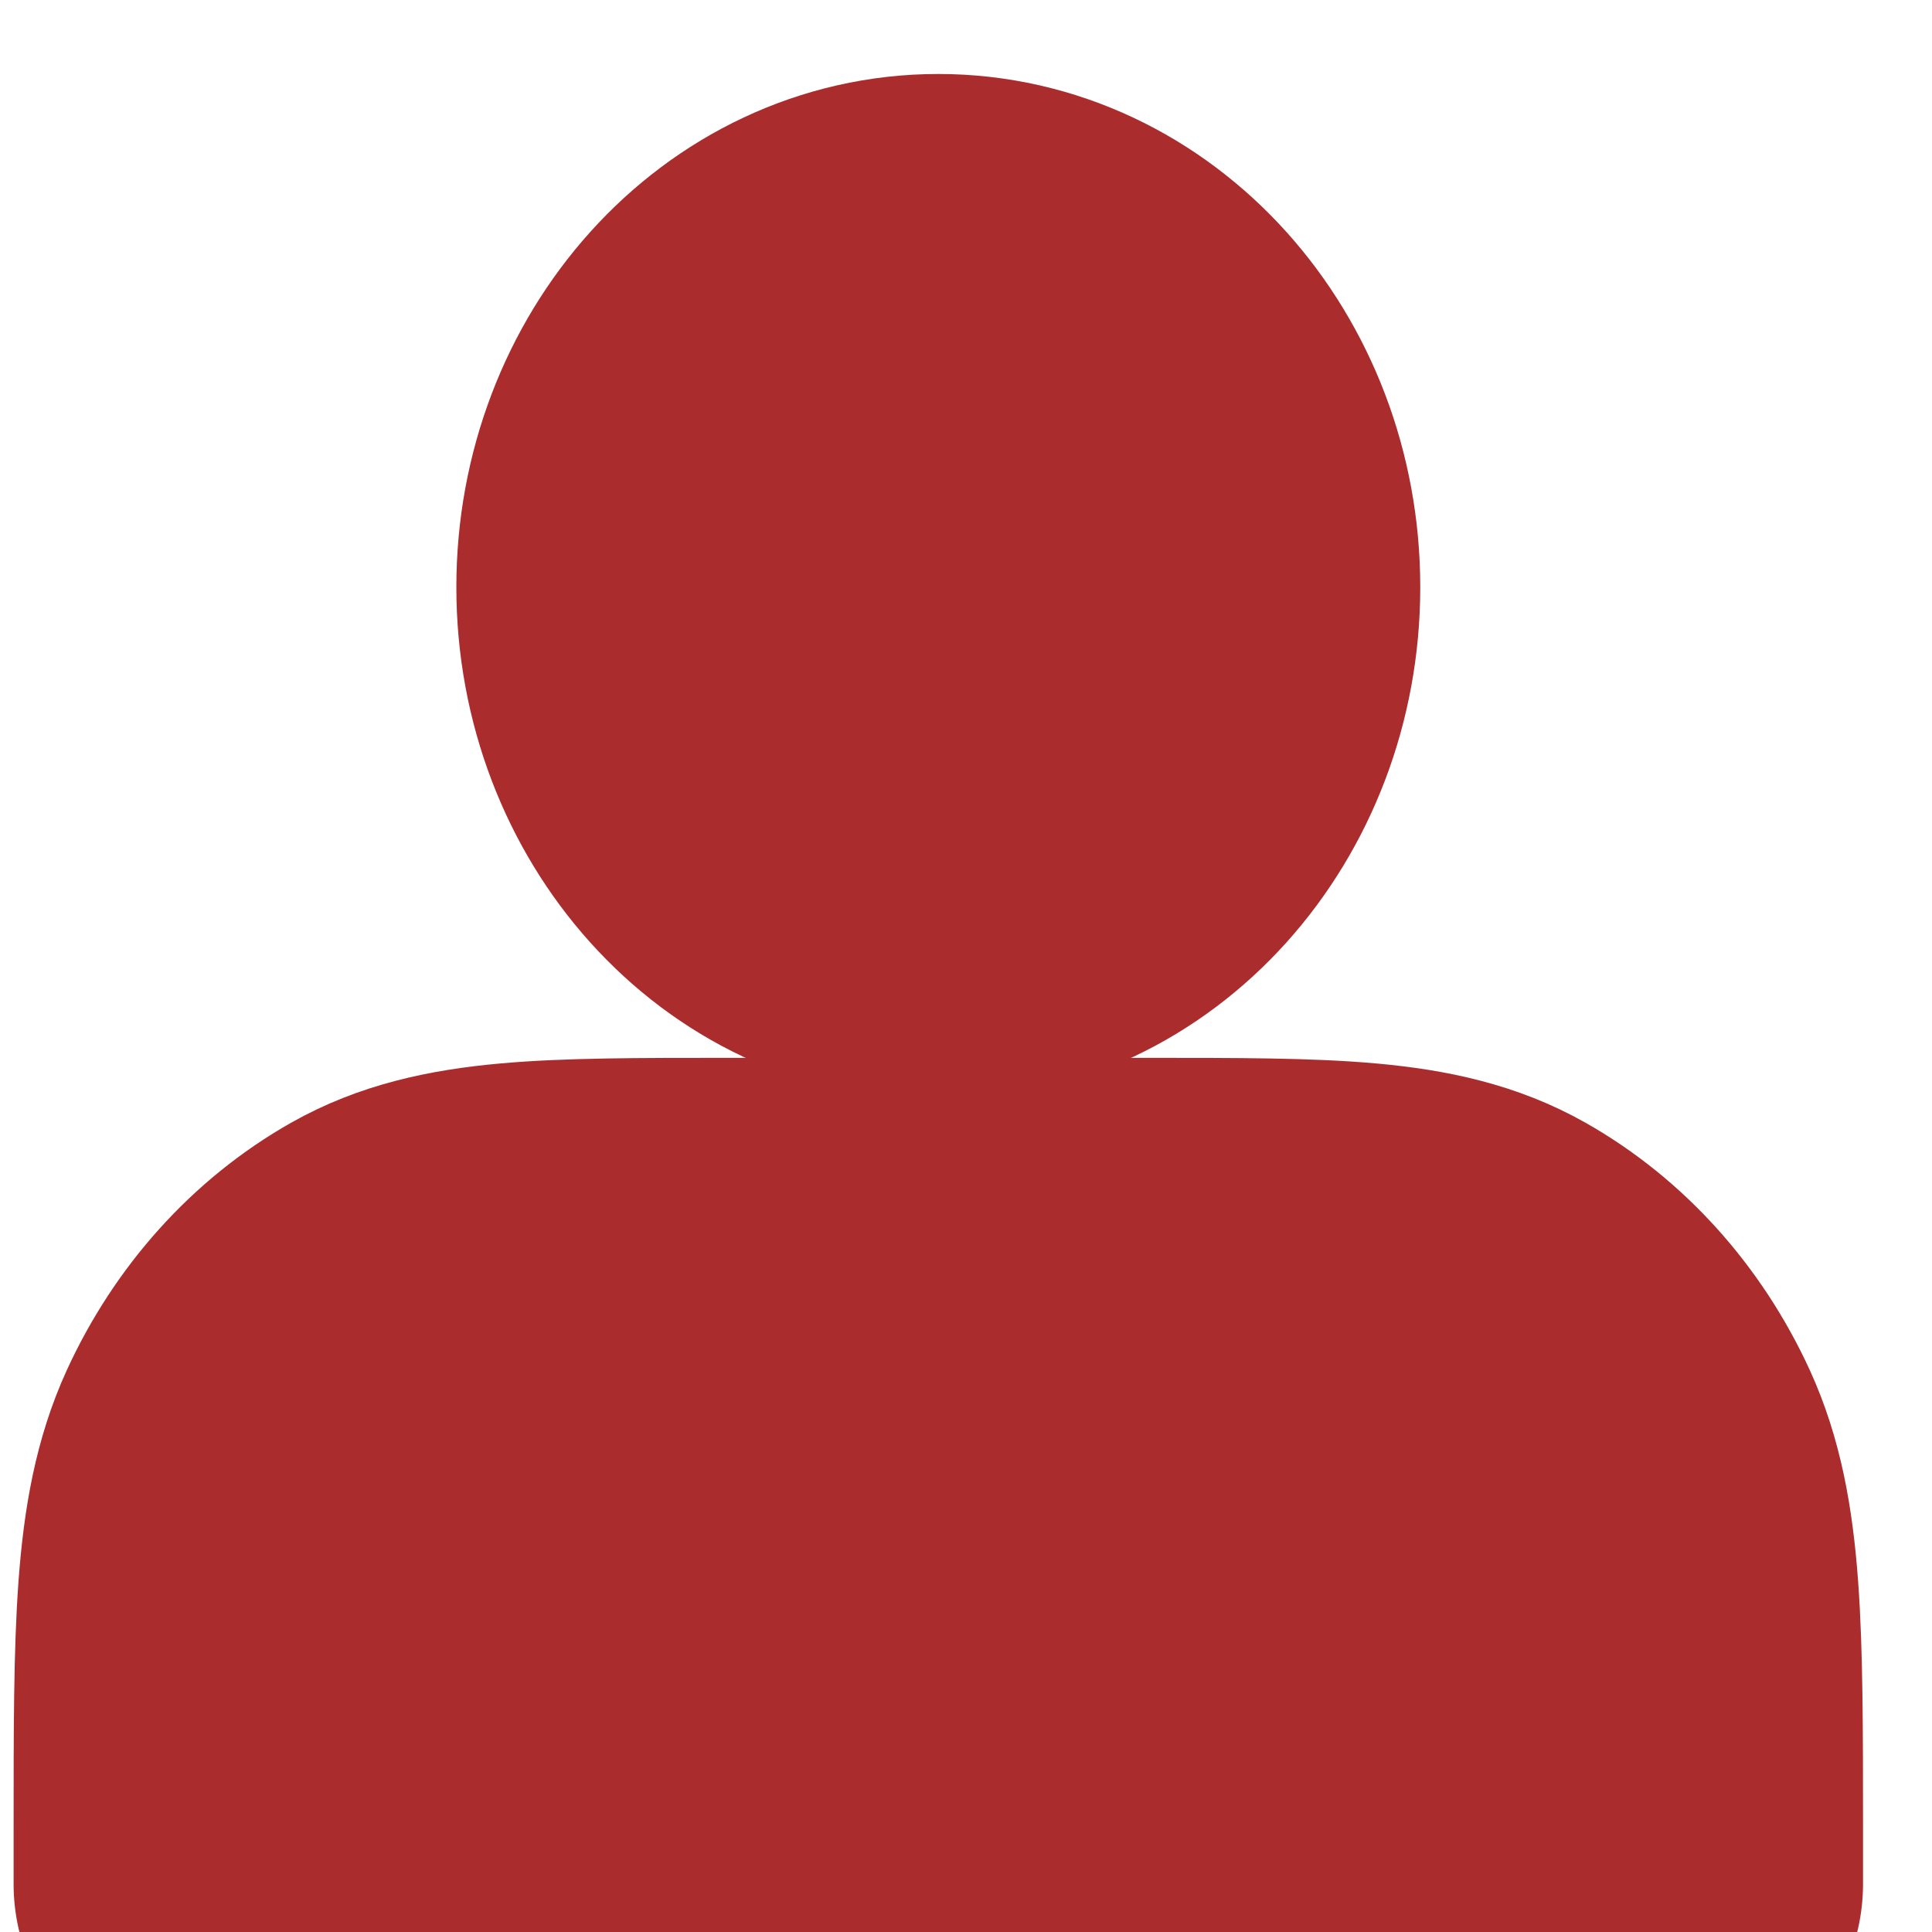
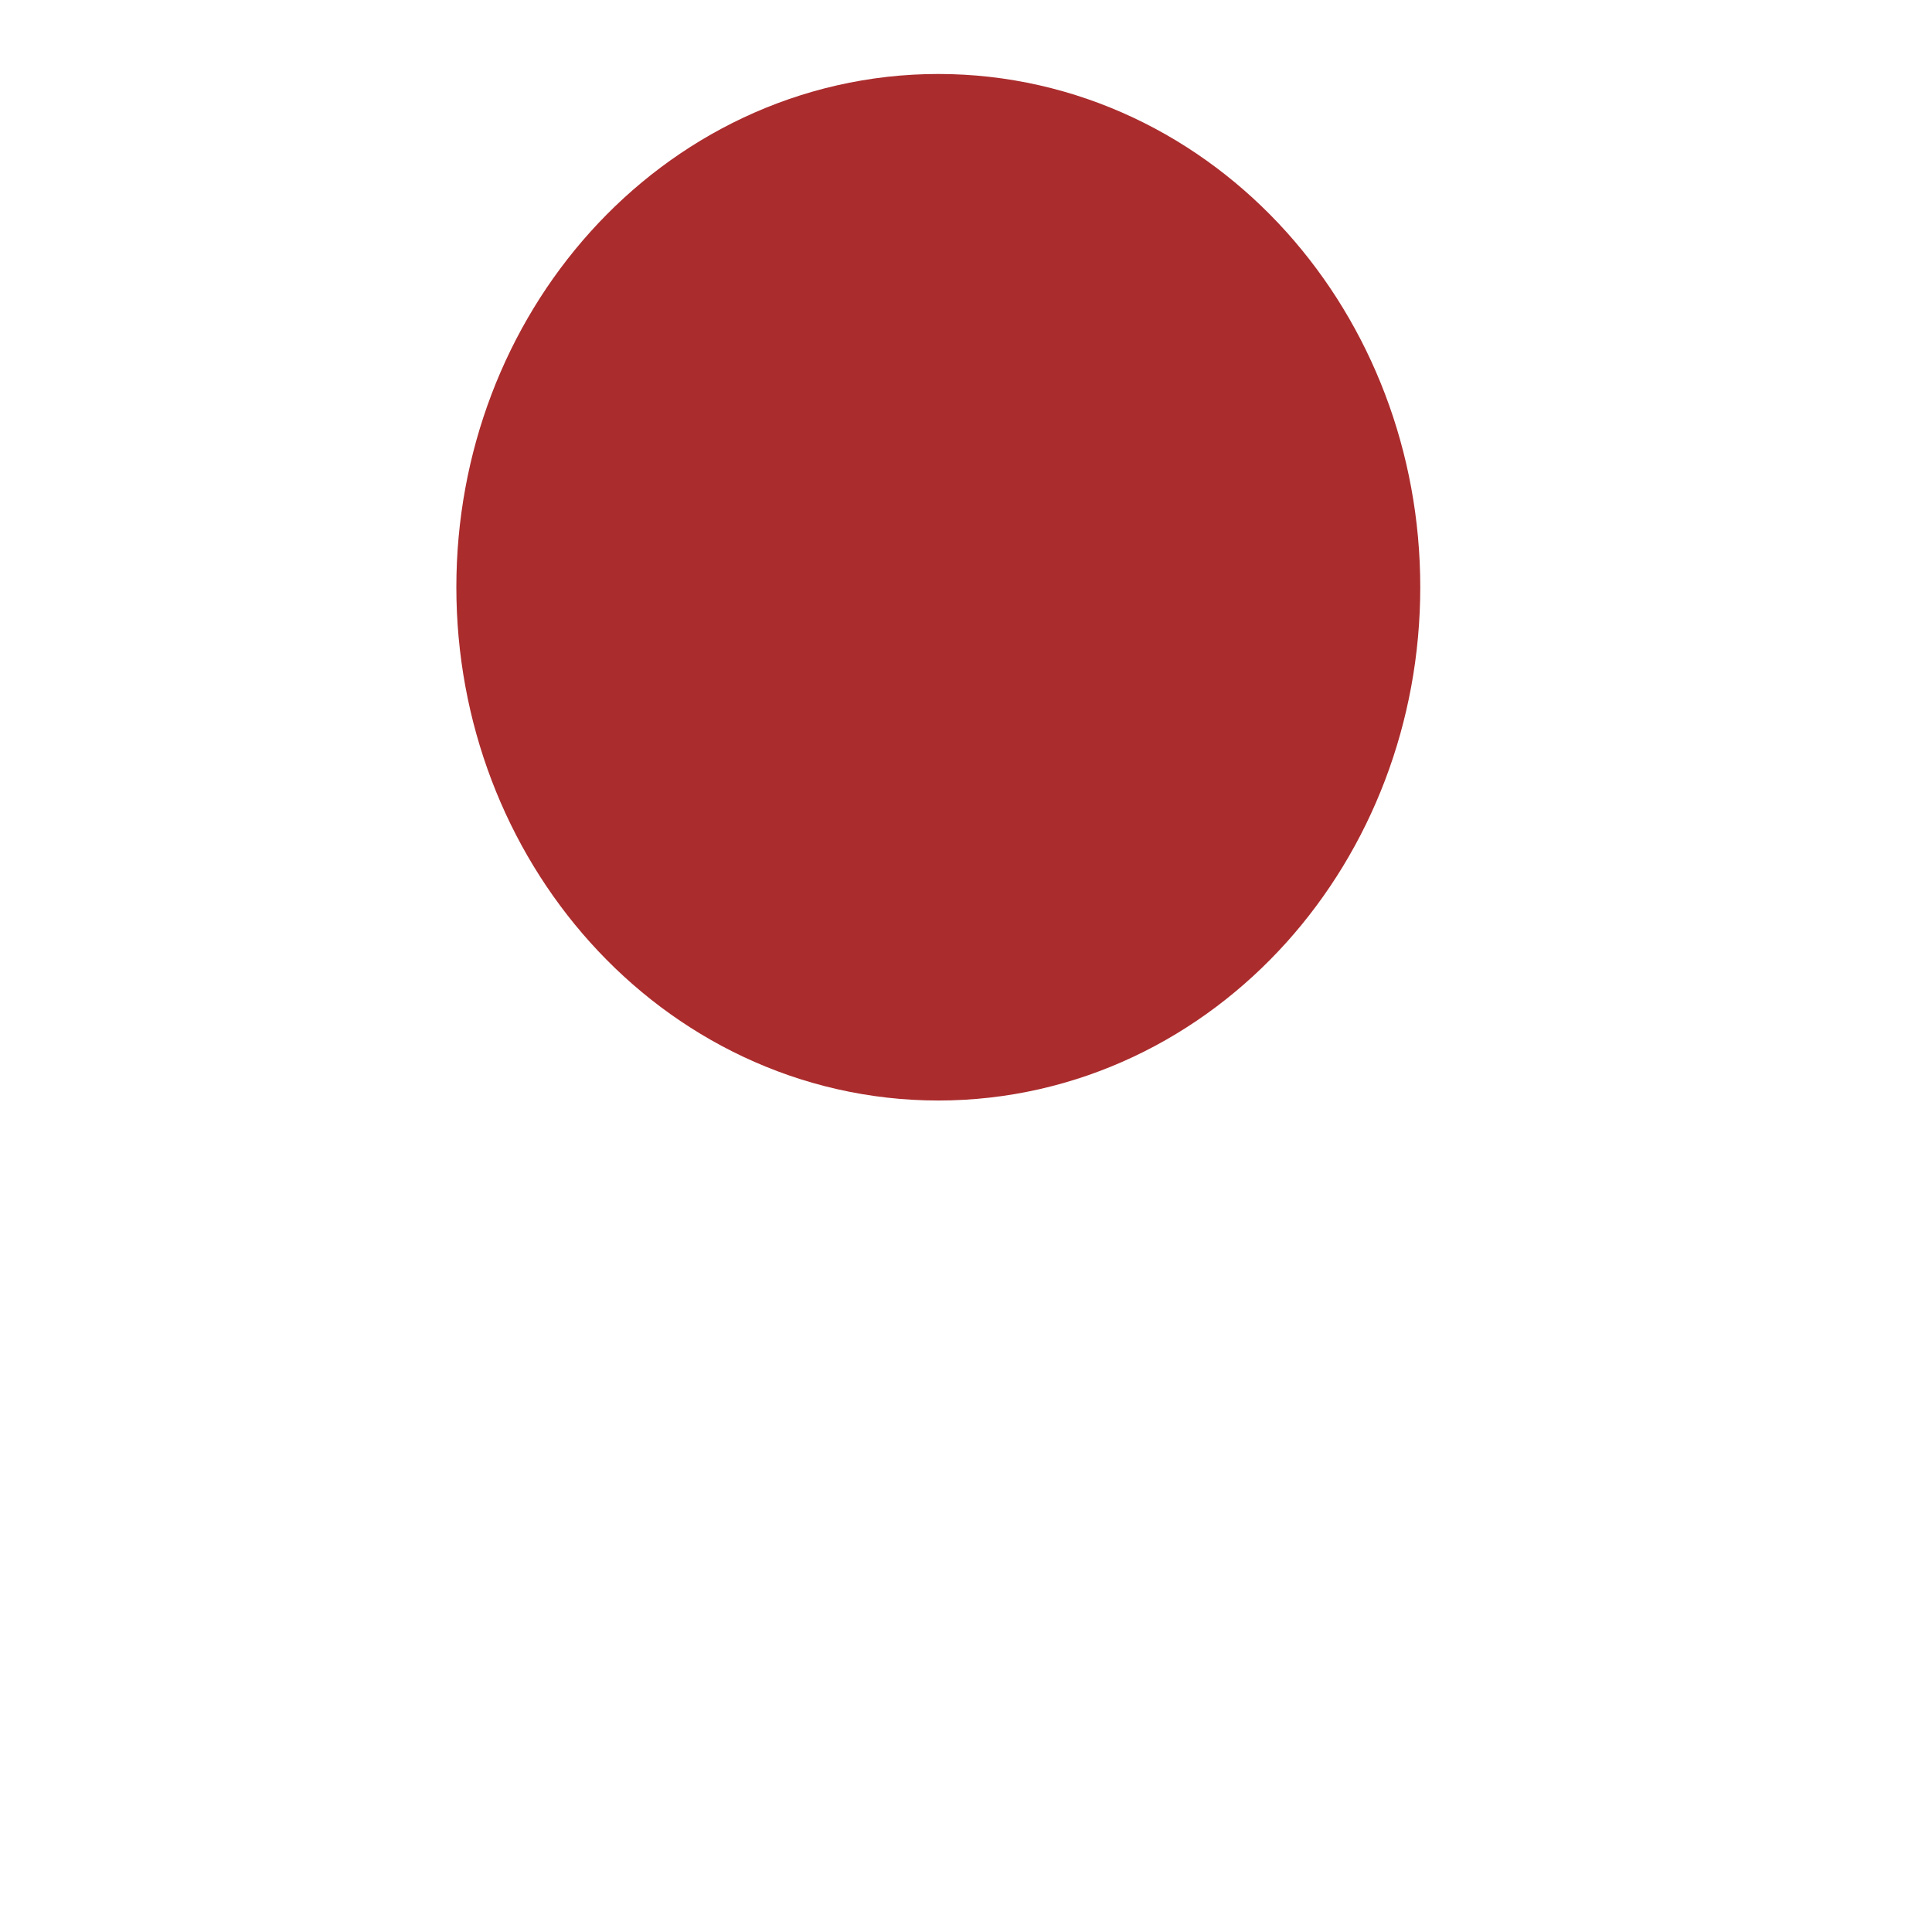
<svg xmlns="http://www.w3.org/2000/svg" width="12" height="12" viewBox="0 0 12 12" fill="none">
  <path d="M5.828 5.592C6.795 5.592 7.578 4.721 7.578 3.647C7.578 2.573 6.795 1.703 5.828 1.703C4.862 1.703 4.078 2.573 4.078 3.647C4.078 4.721 4.862 5.592 5.828 5.592Z" fill="#AB2C2D" stroke="#AB2C2D" stroke-width="2.487" stroke-linecap="round" stroke-linejoin="round" />
-   <path d="M1.328 11.37V11.703H10.328V11.37C10.328 10.125 10.328 9.503 10.11 9.027C9.918 8.609 9.612 8.269 9.236 8.056C8.808 7.814 8.248 7.814 7.128 7.814H4.528C3.408 7.814 2.848 7.814 2.42 8.056C2.044 8.269 1.738 8.609 1.546 9.027C1.328 9.503 1.328 10.125 1.328 11.37Z" fill="#AB2C2D" stroke="#AB2C2D" stroke-width="2.487" stroke-linecap="round" stroke-linejoin="round" />
</svg>